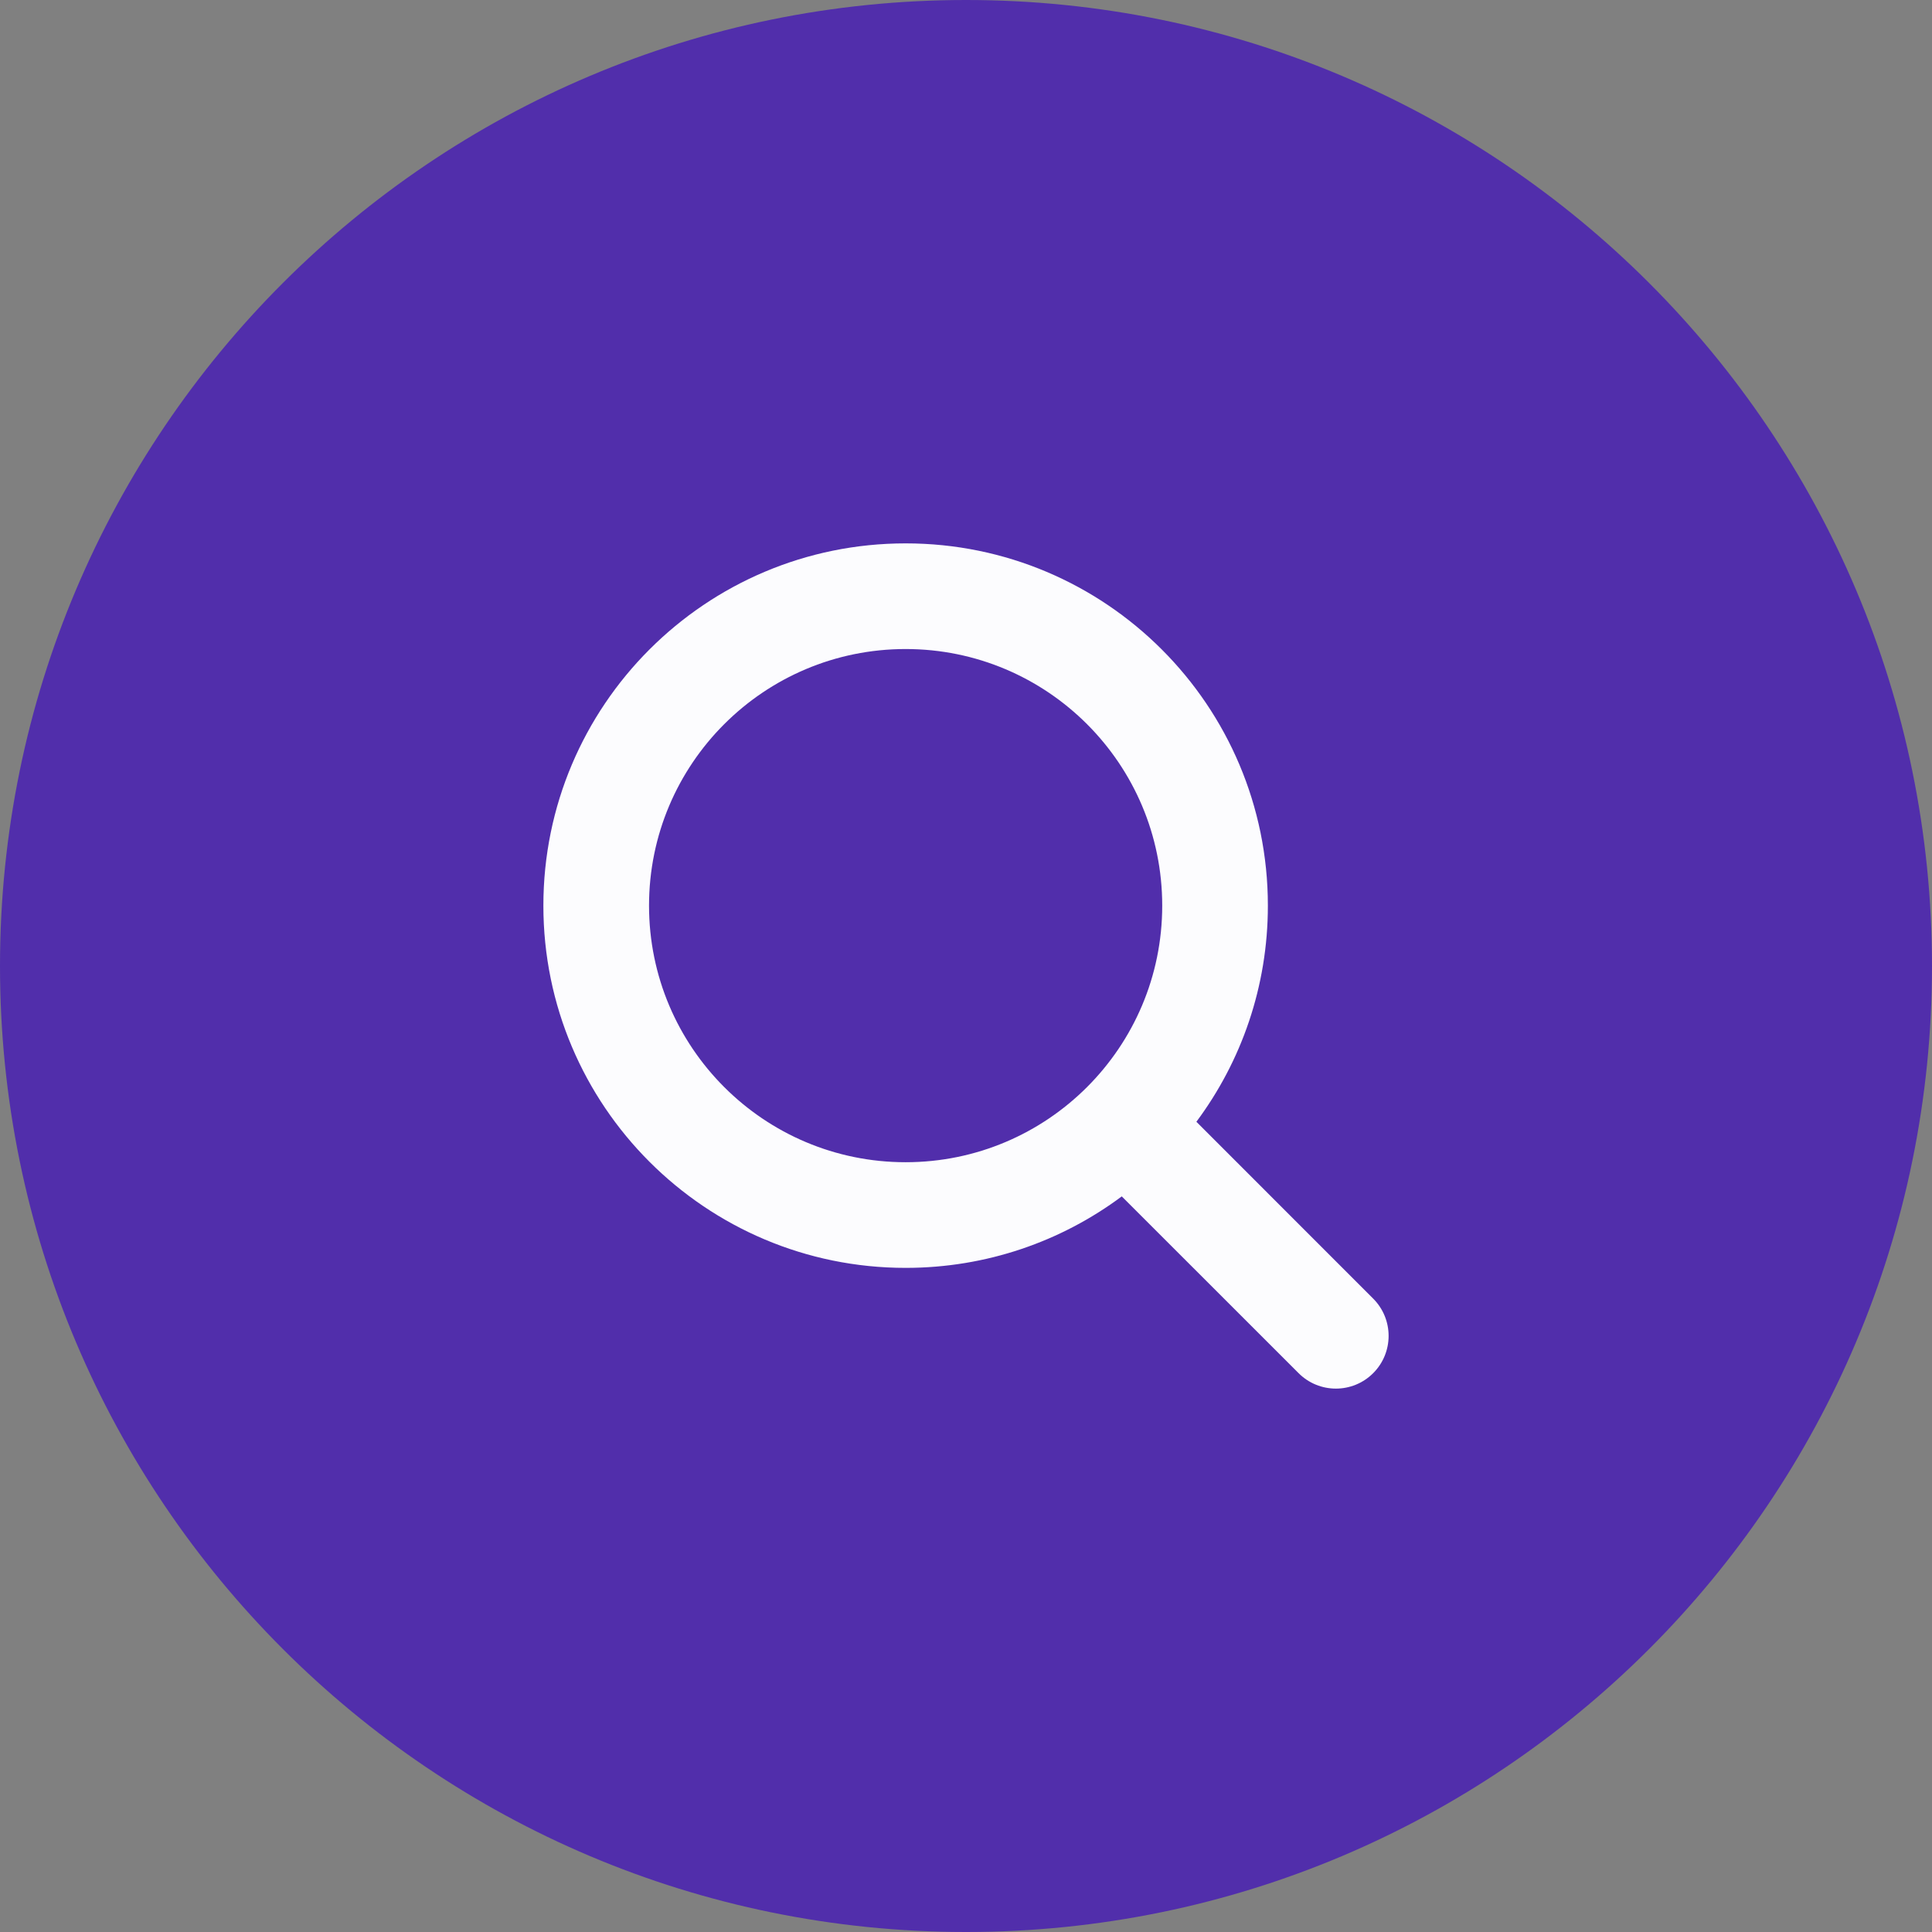
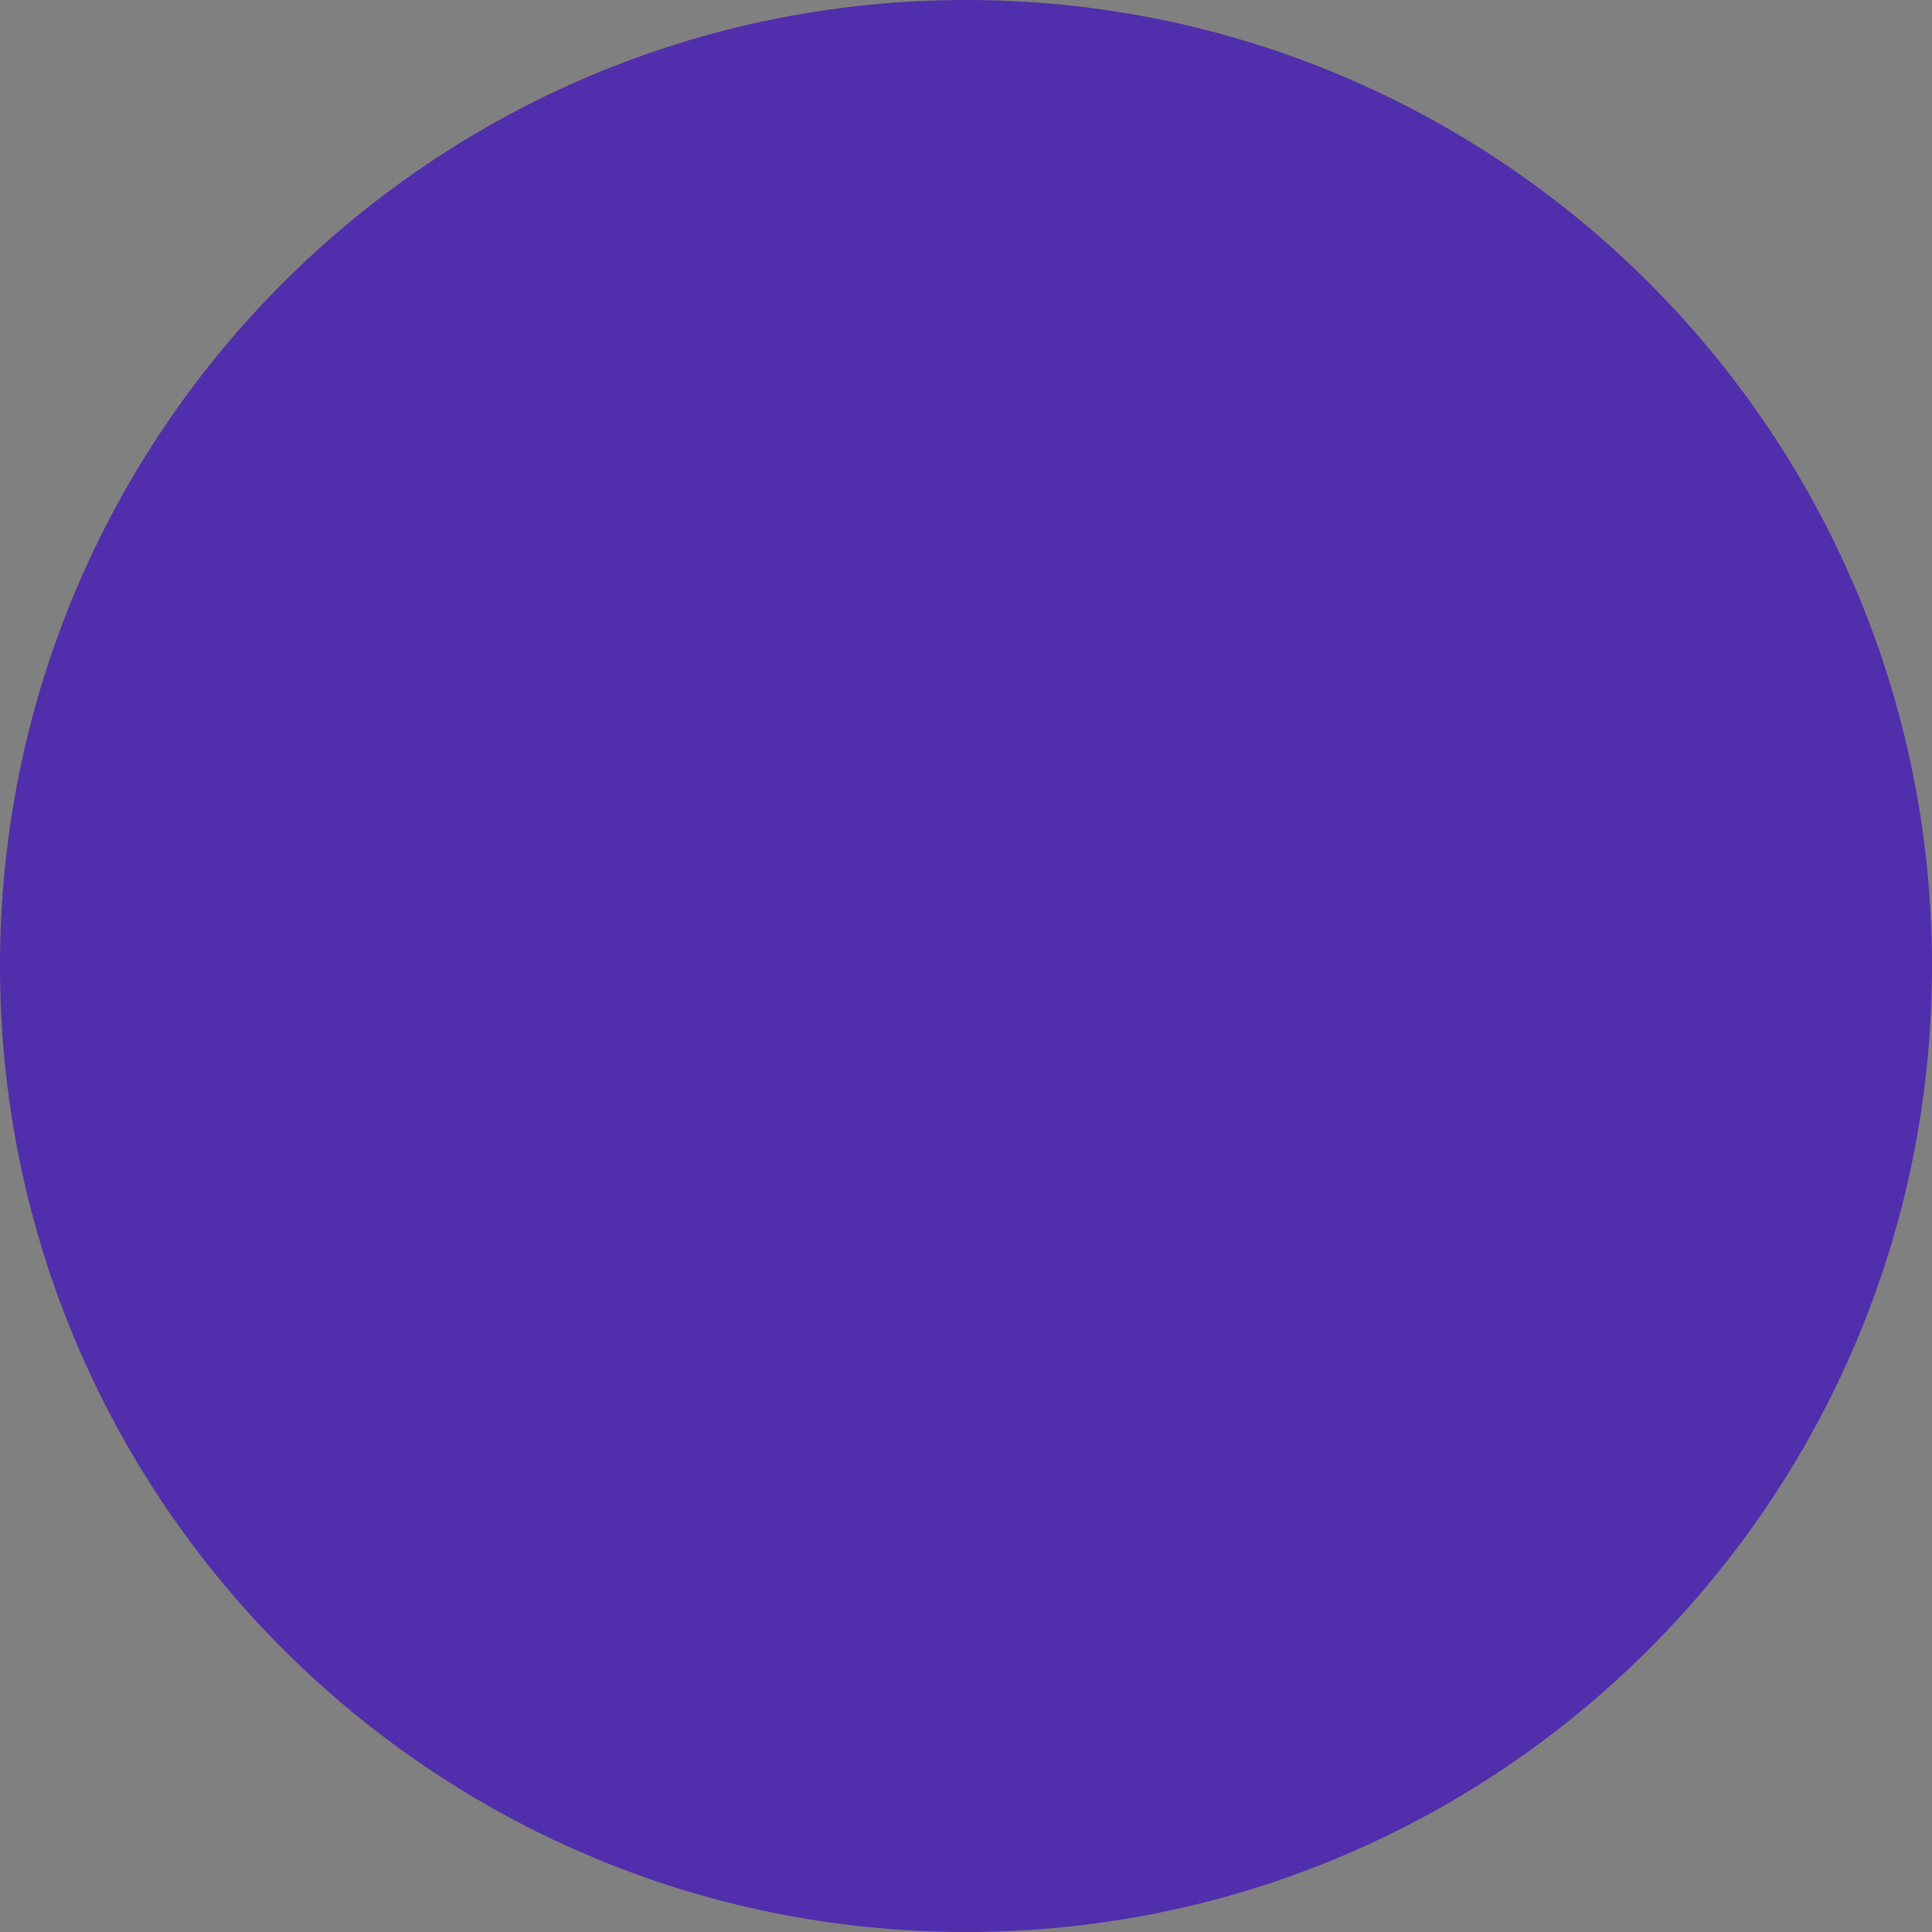
<svg xmlns="http://www.w3.org/2000/svg" width="32" height="32" viewBox="0 0 32 32" fill="none">
  <rect x="0" y="0" width="32" height="32" fill="#808080" stroke="none" />
  <path d="M0 16C0 7.163 7.163 0 16 0C24.837 0 32 7.163 32 16C32 24.837 24.837 32 16 32C7.163 32 0 24.837 0 16Z" fill="#512EAB" />
-   <path fill-rule="evenodd" clip-rule="evenodd" d="M22.744 21.509L19.816 18.58C20.56 17.581 21 16.342 21 15C21 11.686 18.314 9 15 9C11.686 9 9 11.686 9 15C9 18.314 11.686 21 15 21C16.342 21 17.581 20.56 18.58 19.816L21.509 22.744C21.85 23.085 22.403 23.085 22.744 22.744C23.085 22.403 23.085 21.85 22.744 21.509ZM19.25 15C19.25 17.347 17.347 19.25 15 19.25C12.653 19.25 10.75 17.347 10.75 15C10.75 12.653 12.653 10.75 15 10.75C17.347 10.75 19.25 12.653 19.25 15Z" fill="#FCFCFE" />
</svg>